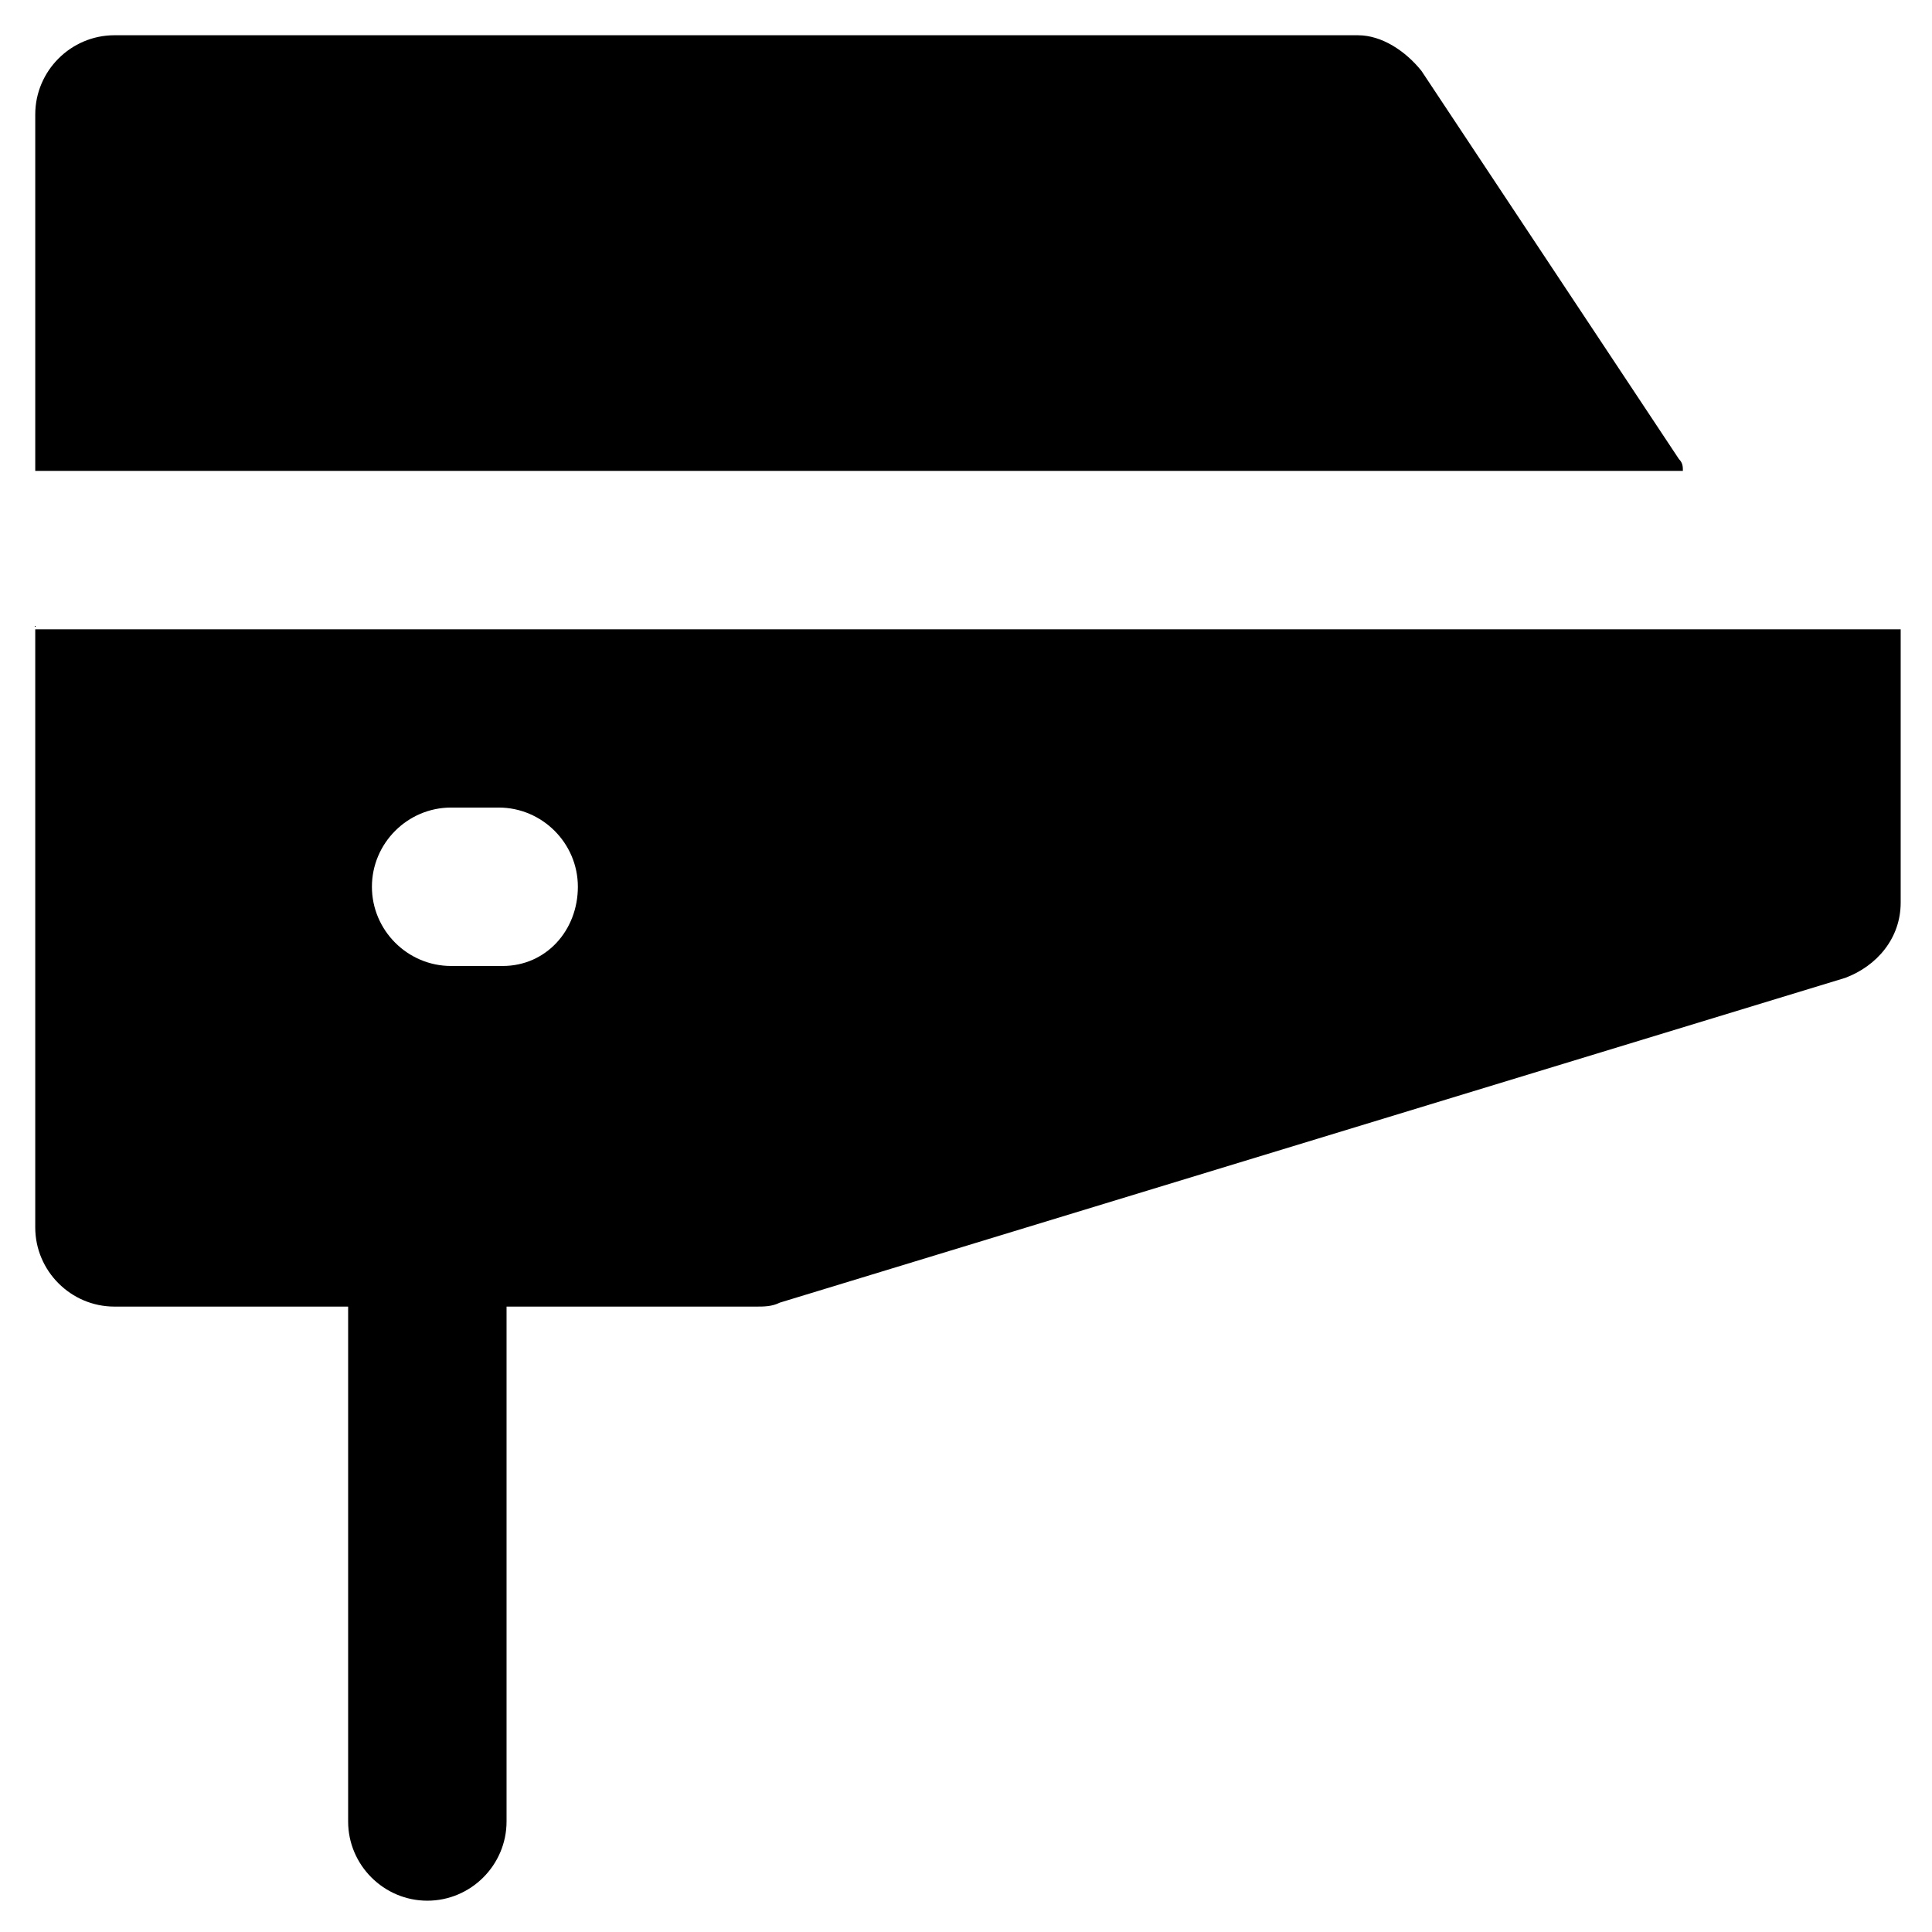
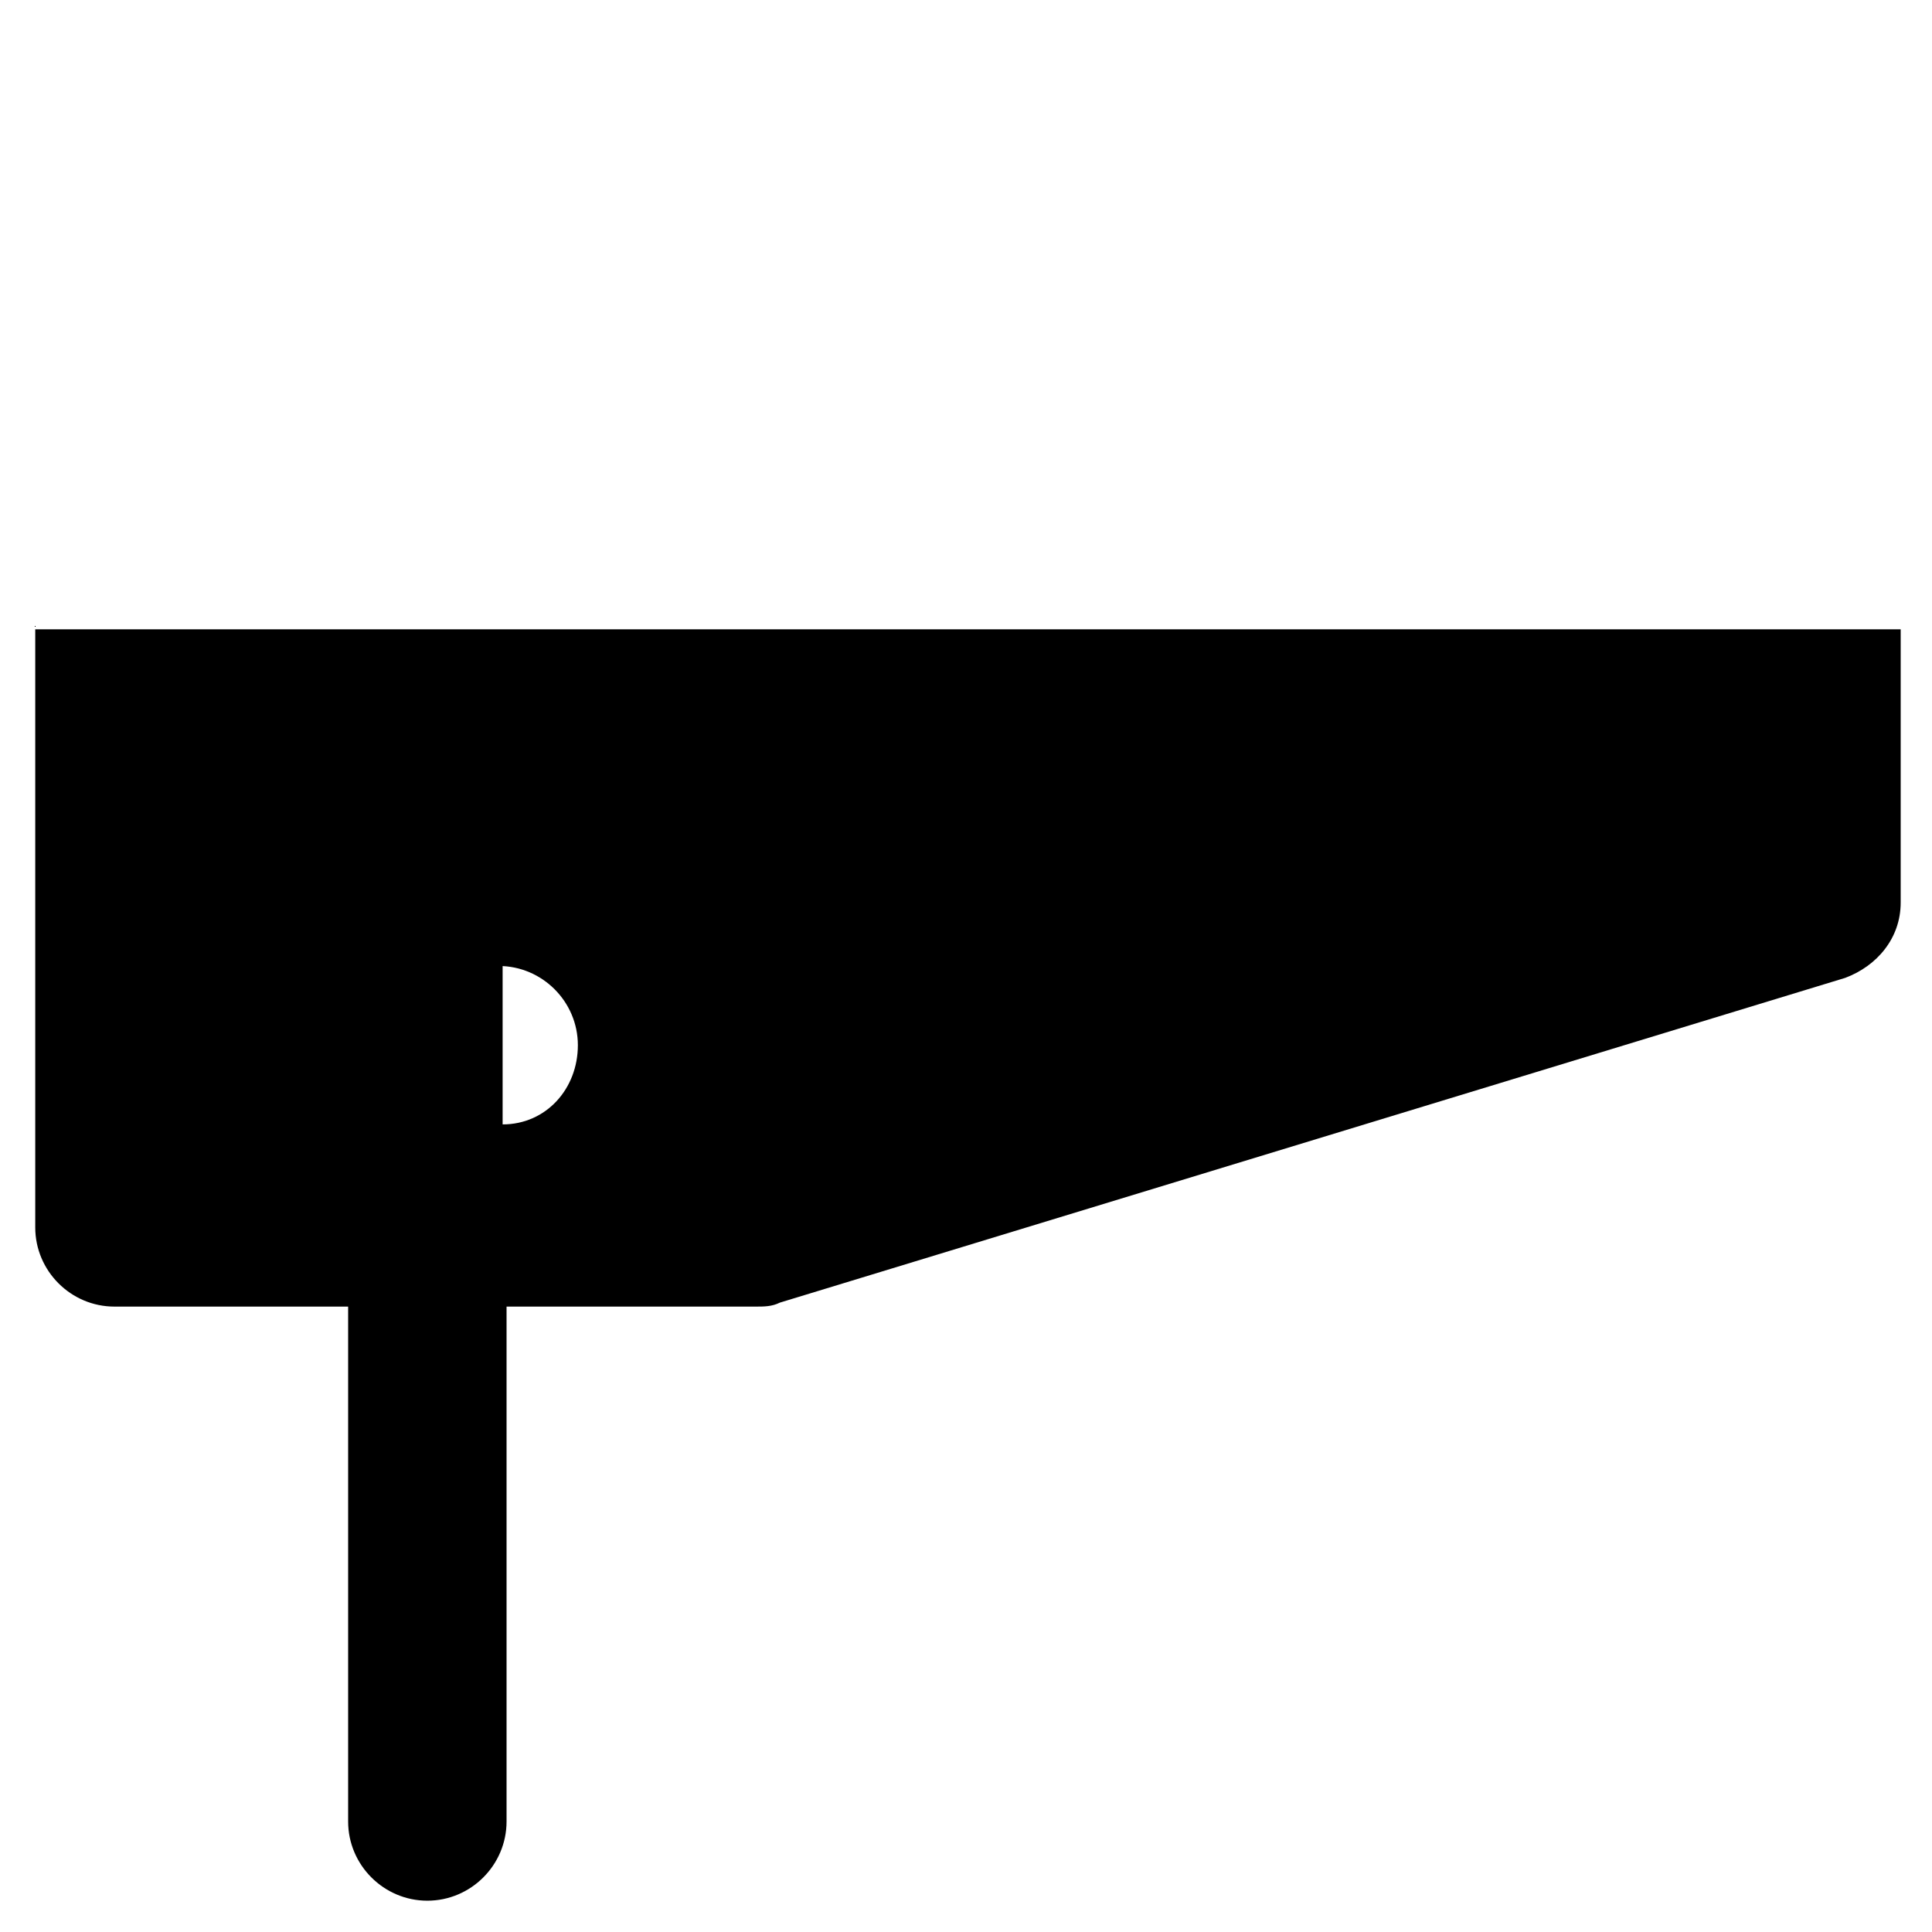
<svg xmlns="http://www.w3.org/2000/svg" fill="#000000" width="800px" height="800px" version="1.1" viewBox="144 144 512 512">
  <g>
-     <path d="m588.93 265.65-68.223-102.86c-4.199-5.246-10.496-9.445-16.793-9.445l-329.58-0.004c-11.547 0-20.992 9.445-20.992 20.992v94.465h436.64c0-1.047 0-2.098-1.051-3.148z" />
-     <path d="m153.34 309.73v159.54c0 11.547 9.445 20.992 20.992 20.992h61.926v136.45c0 11.547 9.445 20.992 20.992 20.992s20.992-9.445 20.992-20.992v-136.45h66.125c2.098 0 4.199 0 6.297-1.051l282.34-86.066c8.398-3.148 14.695-10.496 14.695-19.941v-72.422l-494.36-0.004zm123.86 90.266h-13.645c-11.547 0-20.992-9.445-20.992-20.992 0-11.547 9.445-20.992 20.992-20.992h12.594c11.547 0 20.992 9.445 20.992 20.992 0 11.543-8.395 20.992-19.941 20.992z" />
+     <path d="m153.34 309.73v159.54c0 11.547 9.445 20.992 20.992 20.992h61.926v136.45c0 11.547 9.445 20.992 20.992 20.992s20.992-9.445 20.992-20.992v-136.45h66.125c2.098 0 4.199 0 6.297-1.051l282.34-86.066c8.398-3.148 14.695-10.496 14.695-19.941v-72.422l-494.36-0.004zm123.86 90.266h-13.645h12.594c11.547 0 20.992 9.445 20.992 20.992 0 11.543-8.395 20.992-19.941 20.992z" />
  </g>
</svg>